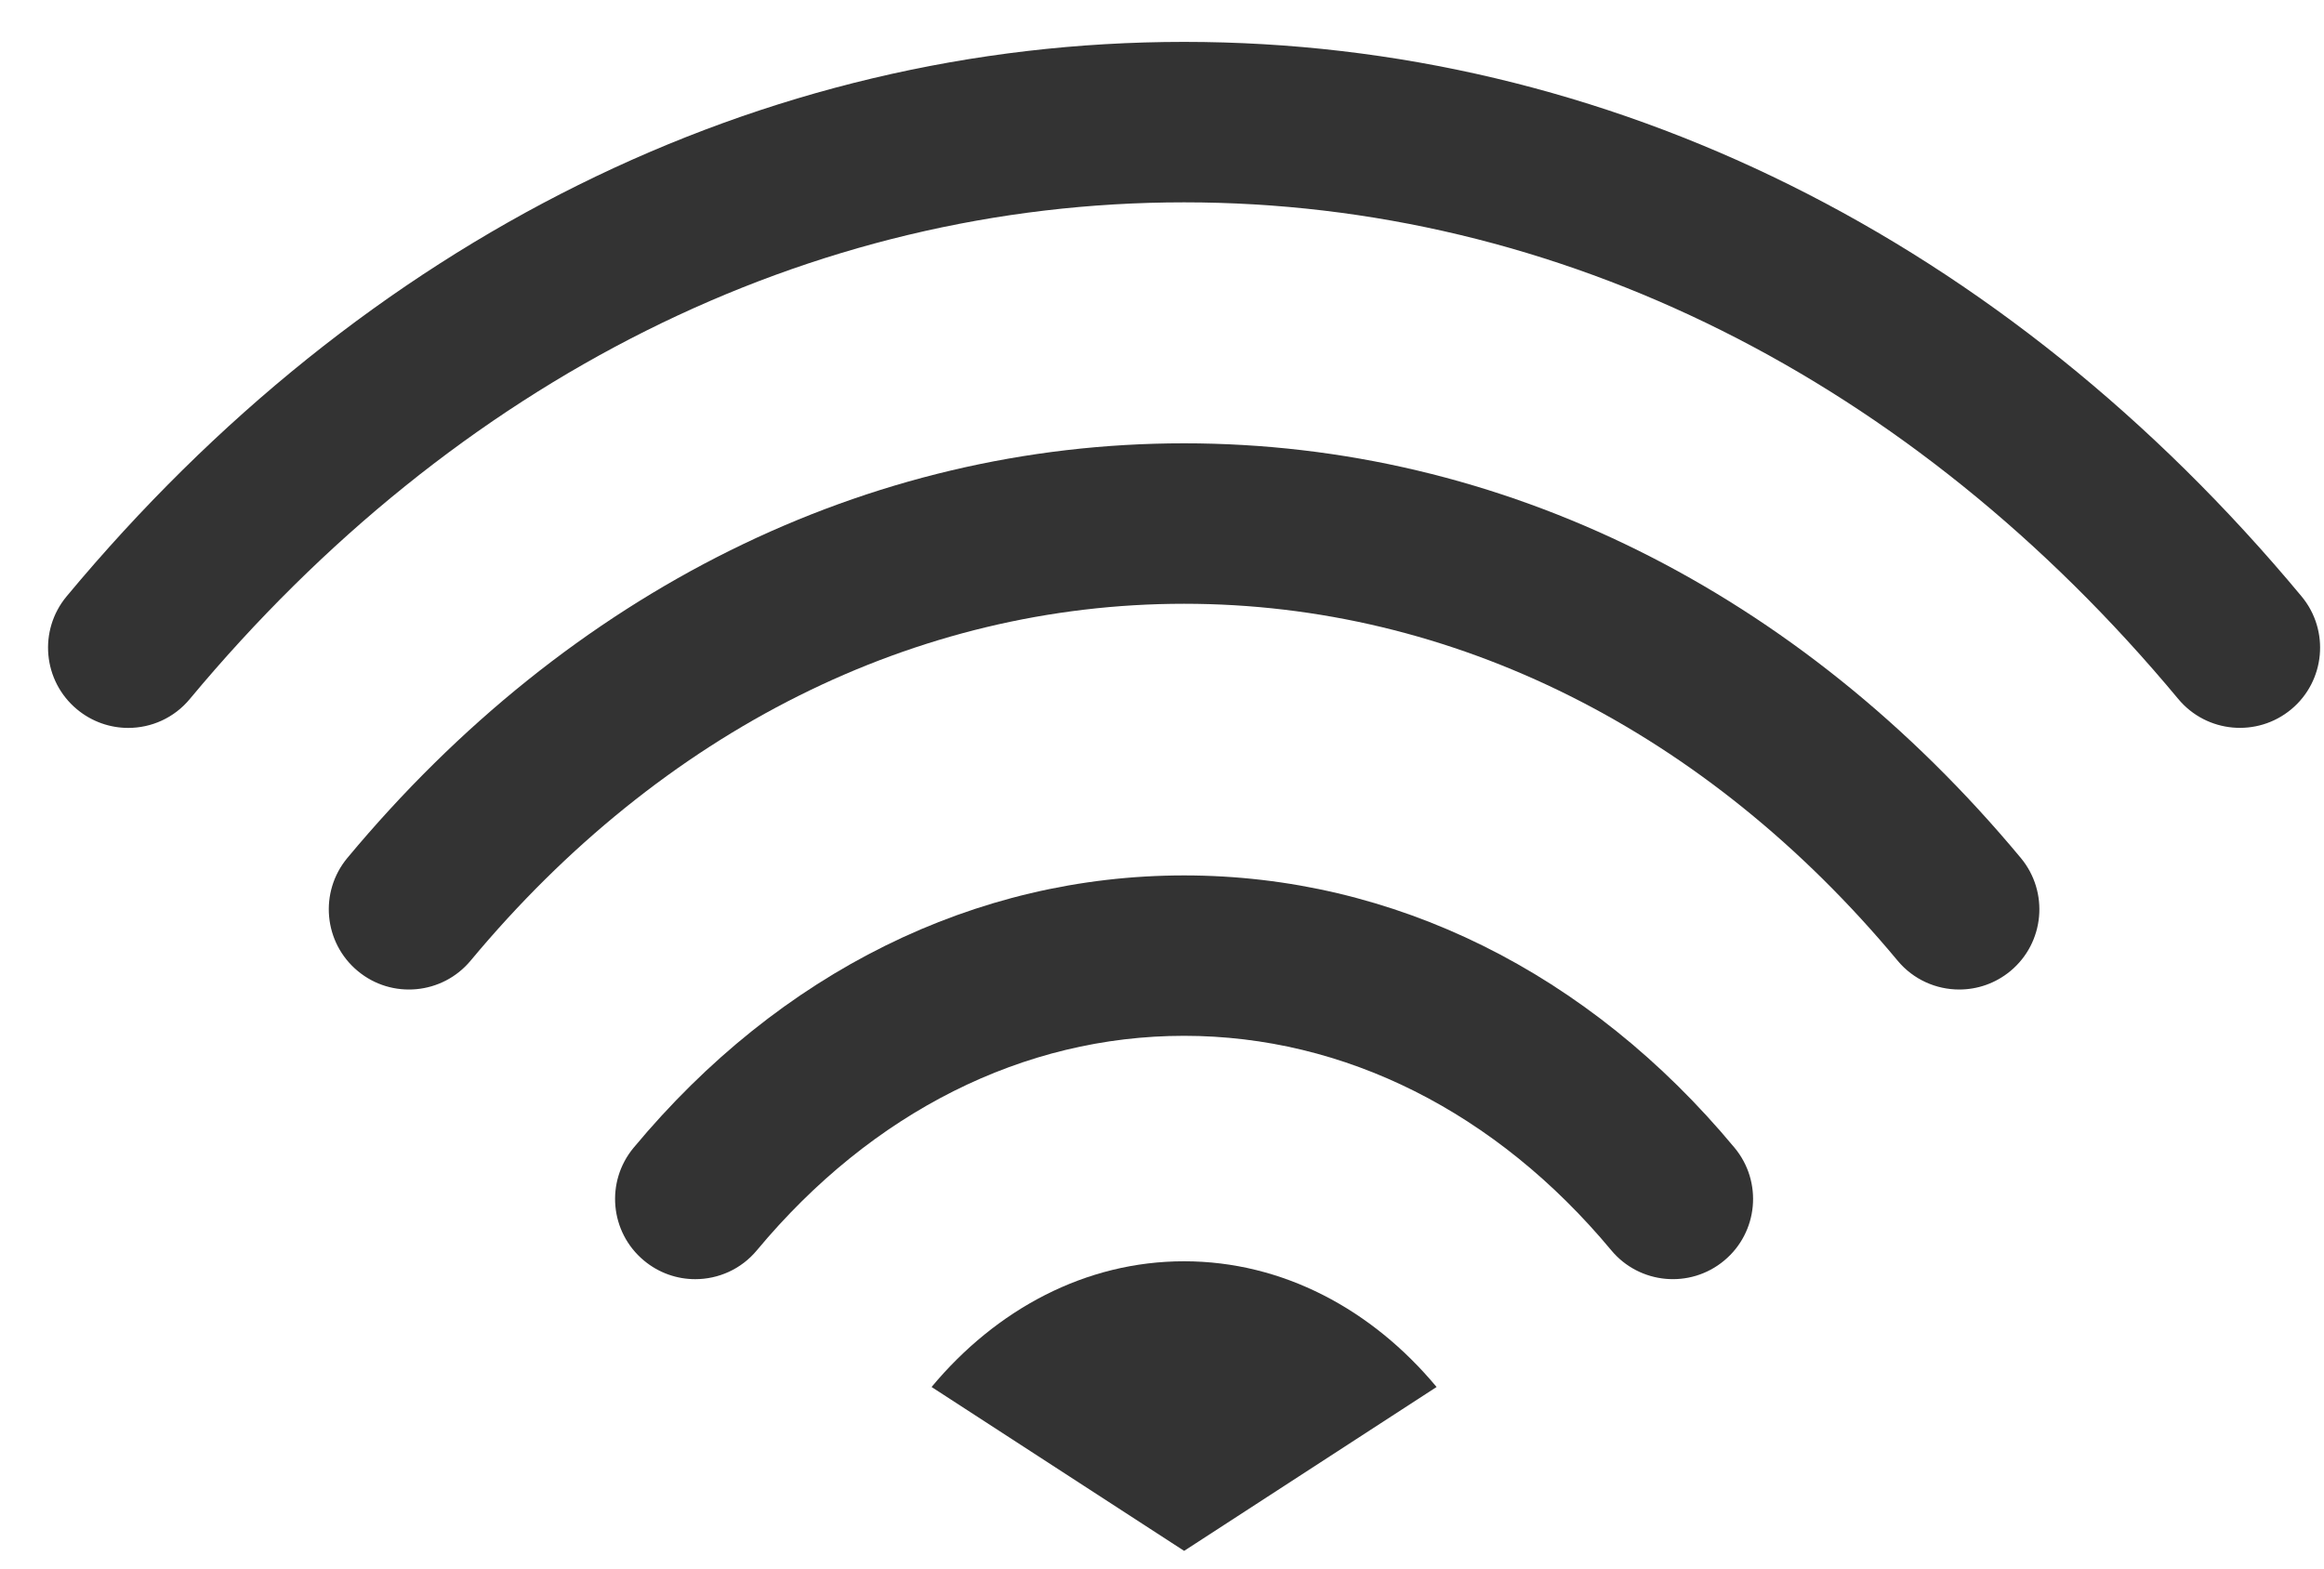
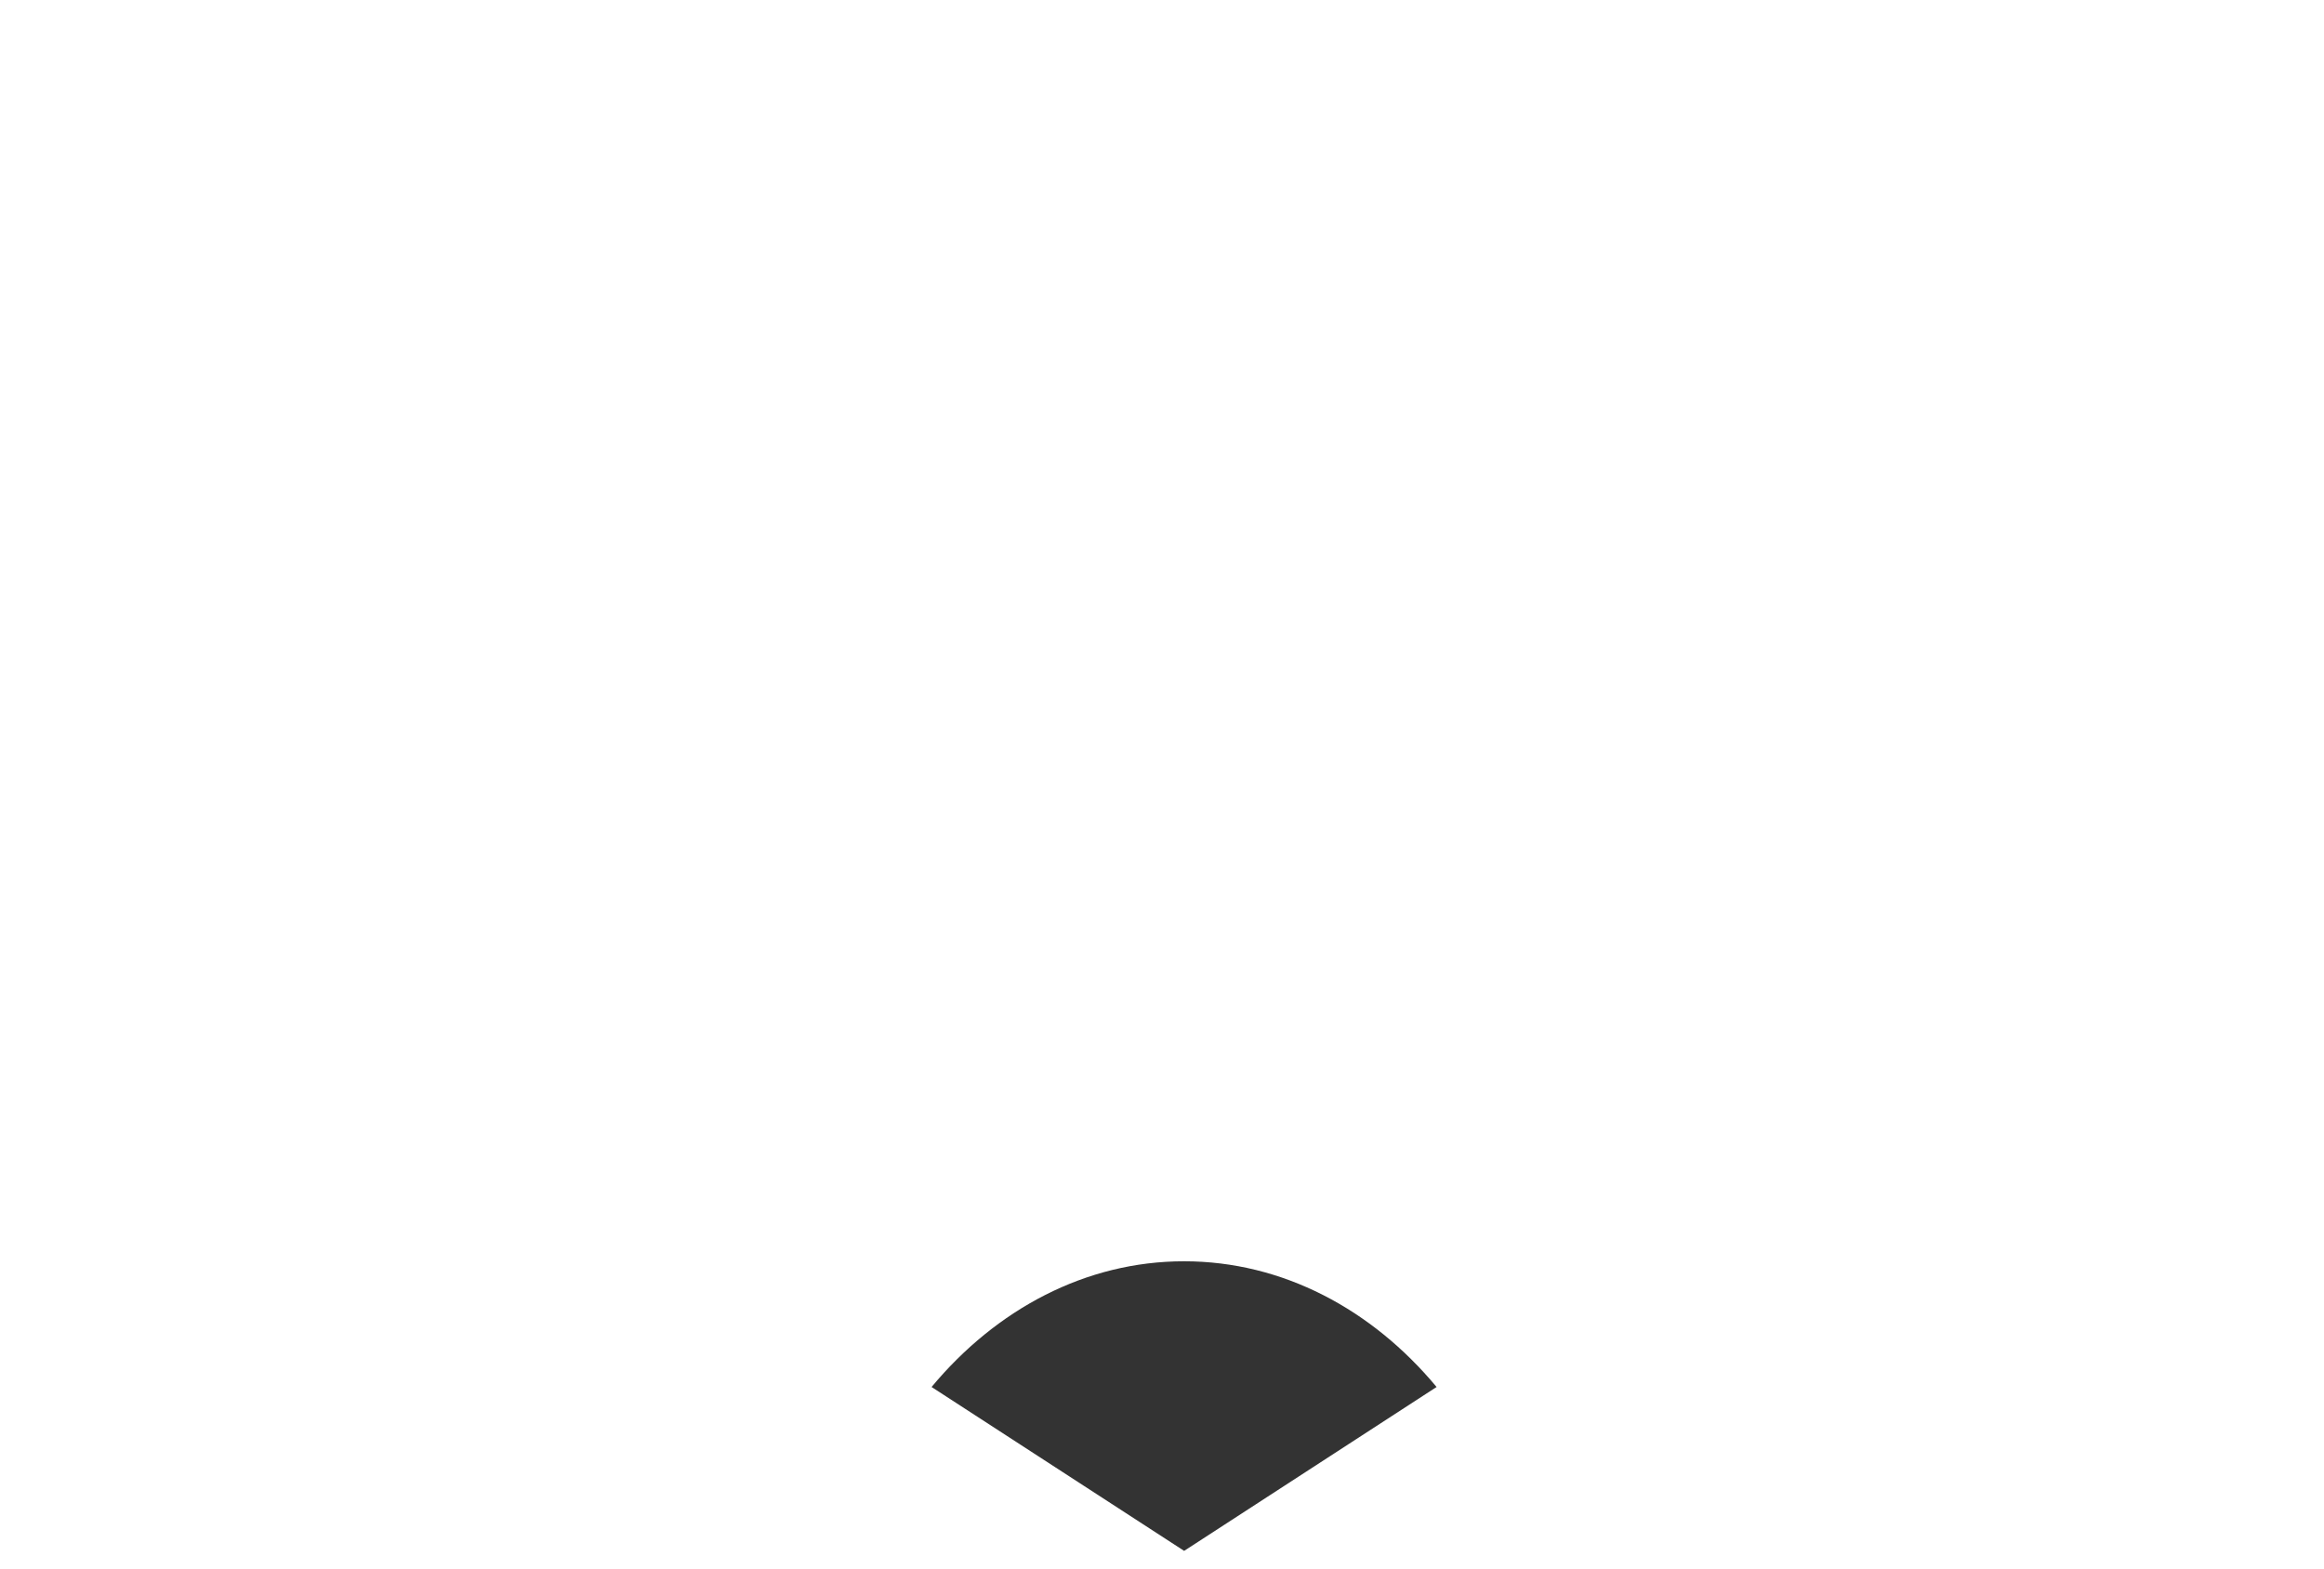
<svg xmlns="http://www.w3.org/2000/svg" width="40" height="27" viewBox="0 0 40 27" fill="none">
-   <path d="M20.38 0.721C13.098 0.721 6.267 4.111 1.146 10.266C0.659 10.852 0.738 11.722 1.325 12.21C1.582 12.424 1.896 12.53 2.207 12.53C2.603 12.53 2.996 12.36 3.268 12.031C7.856 6.519 13.932 3.483 20.38 3.483C26.829 3.483 32.906 6.519 37.491 12.031C37.979 12.618 38.849 12.697 39.436 12.21C40.021 11.723 40.101 10.852 39.614 10.266C34.495 4.111 27.664 0.721 20.38 0.721Z" fill="#333333" />
-   <path d="M20.38 7.631C14.923 7.631 9.808 10.167 5.978 14.769C5.491 15.356 5.57 16.226 6.157 16.714C6.742 17.202 7.614 17.121 8.101 16.535C11.397 12.575 15.758 10.393 20.38 10.393C25.004 10.393 29.365 12.574 32.66 16.535C32.933 16.864 33.326 17.033 33.722 17.033C34.033 17.033 34.346 16.928 34.604 16.714C35.19 16.226 35.269 15.356 34.782 14.769C30.954 10.167 25.839 7.631 20.38 7.631Z" fill="#333333" />
-   <path d="M20.38 15.069C16.784 15.069 13.42 16.733 10.906 19.756C10.418 20.342 10.498 21.212 11.084 21.699C11.342 21.914 11.655 22.019 11.966 22.019C12.363 22.019 12.756 21.849 13.028 21.521C15.008 19.142 17.619 17.83 20.38 17.83C23.141 17.83 25.752 19.142 27.732 21.521C28.219 22.107 29.089 22.187 29.675 21.7C30.262 21.213 30.342 20.342 29.854 19.756C27.341 16.733 23.976 15.069 20.38 15.069Z" fill="#333333" />
  <path d="M20.38 21.711C18.683 21.711 17.147 22.538 16.034 23.875L20.381 26.696L24.726 23.875C23.614 22.538 22.077 21.711 20.38 21.711Z" fill="#333333" />
</svg>